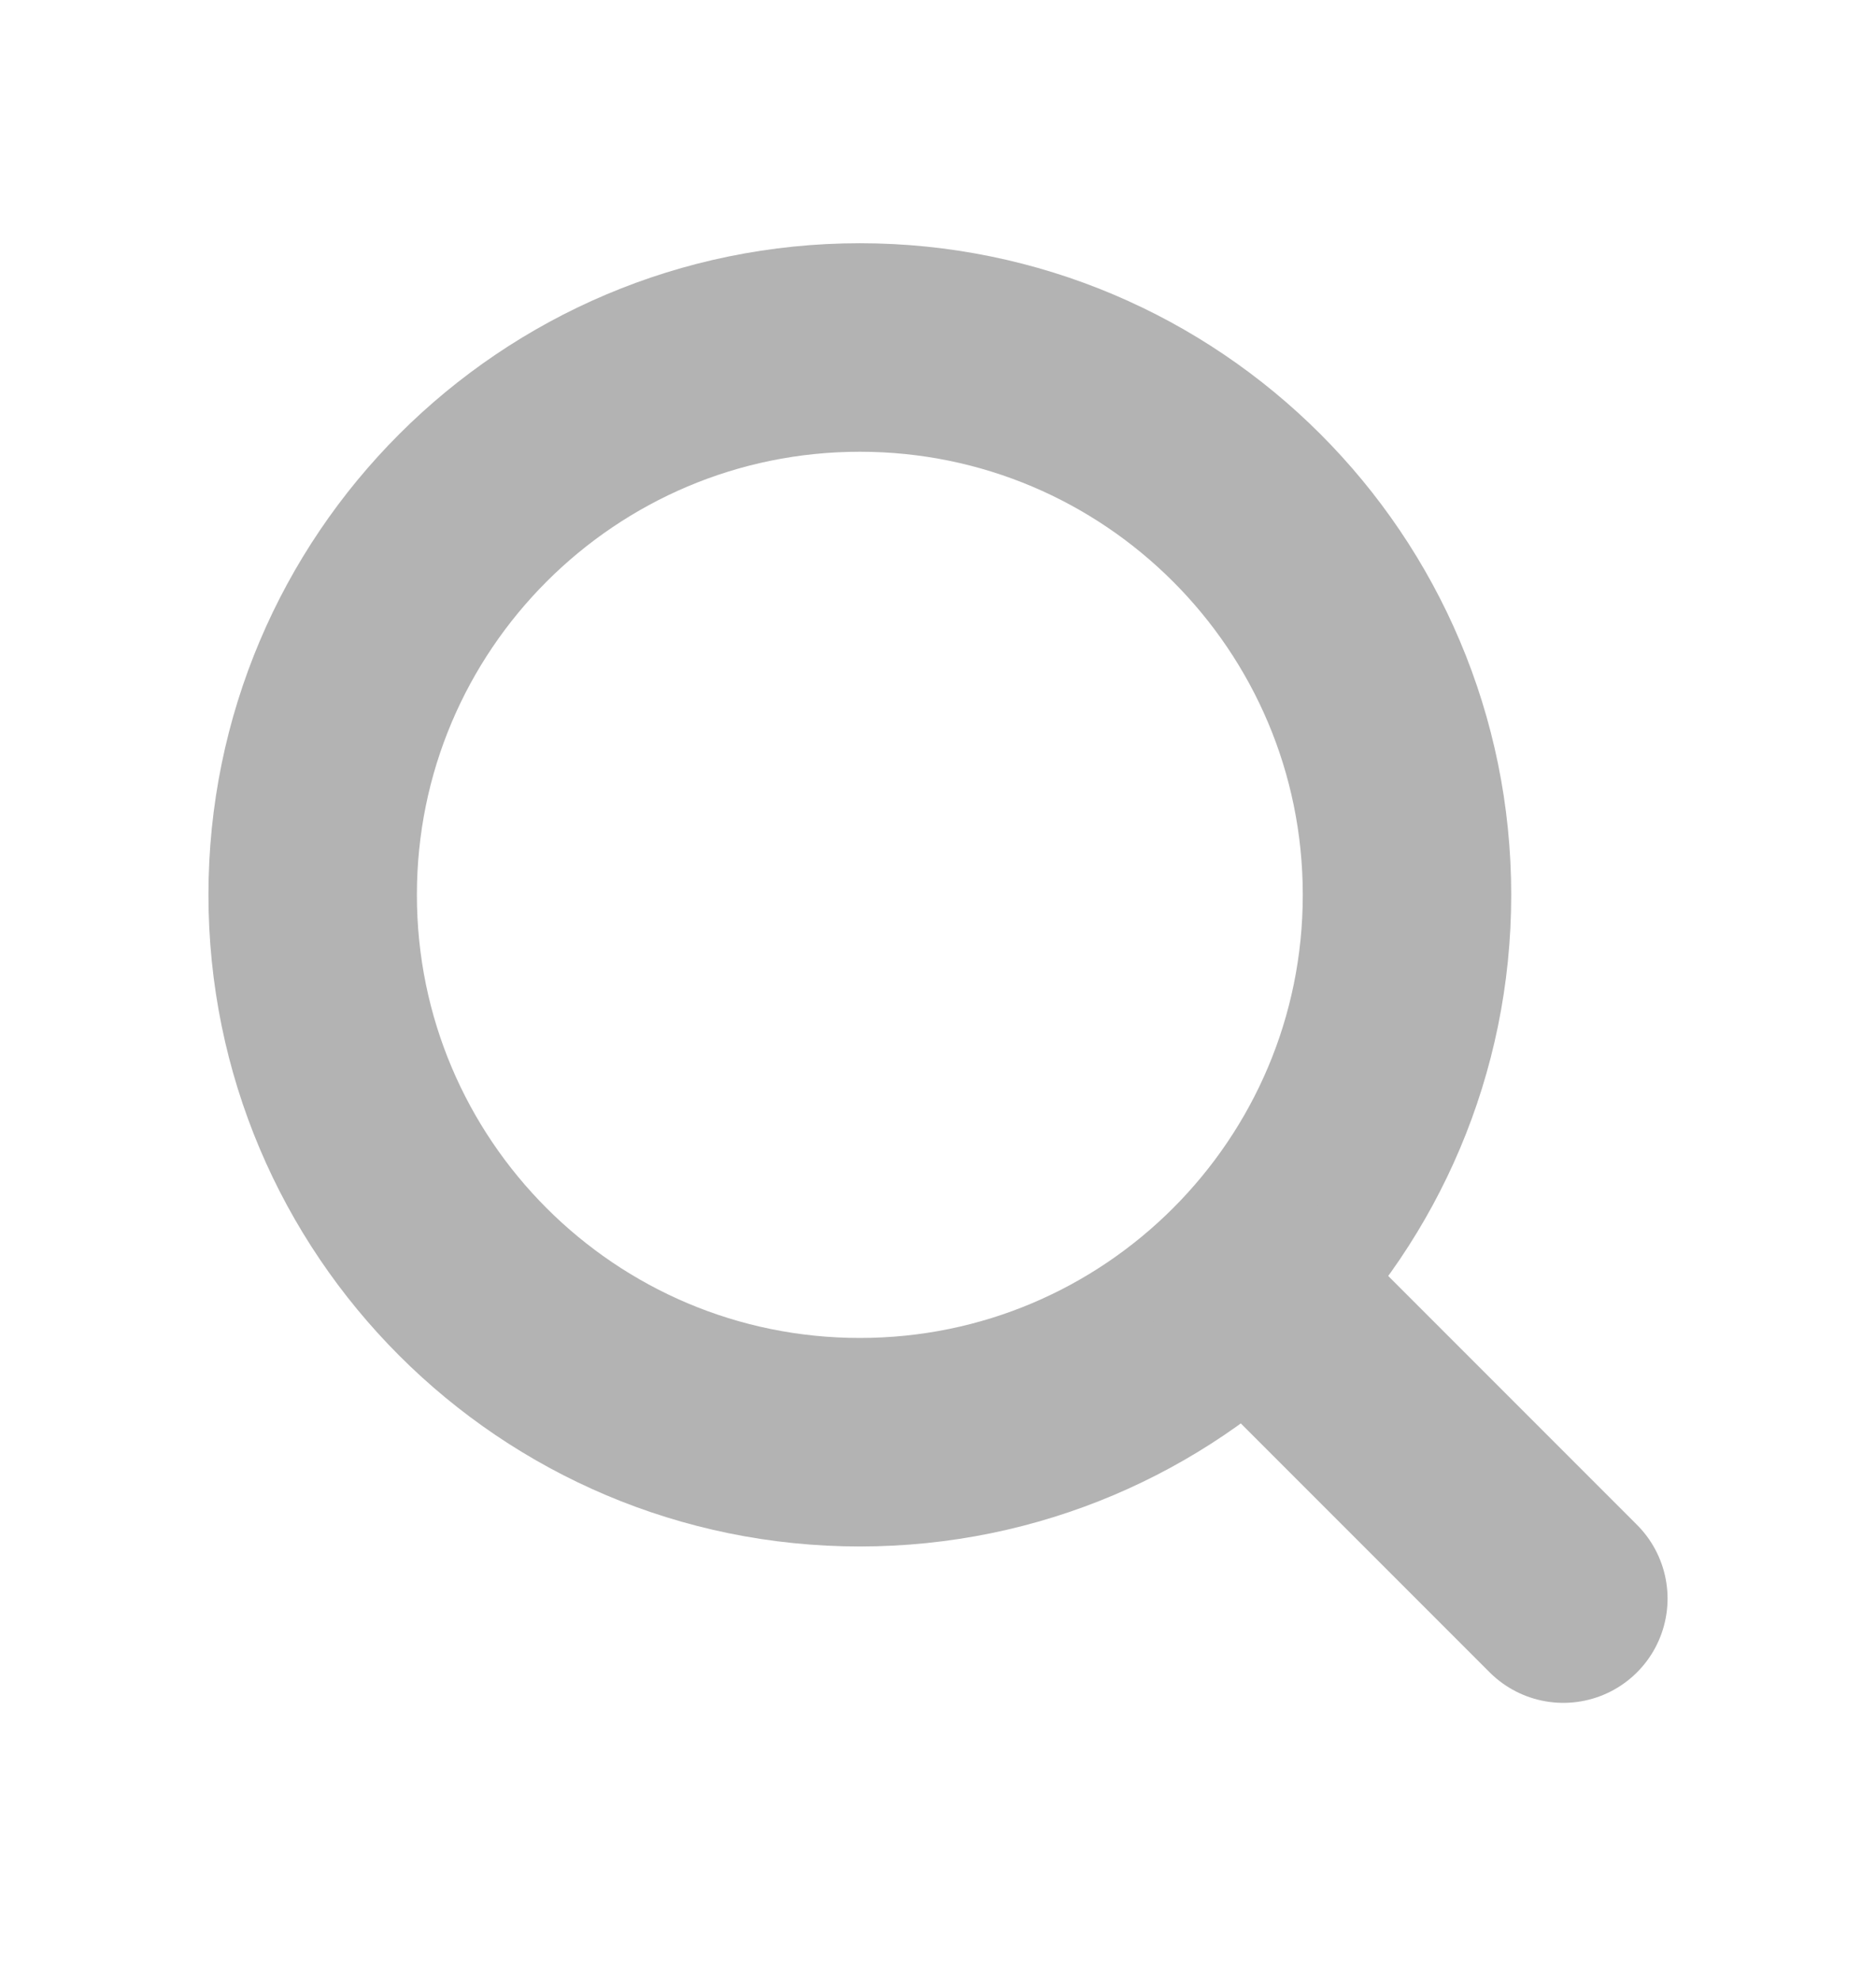
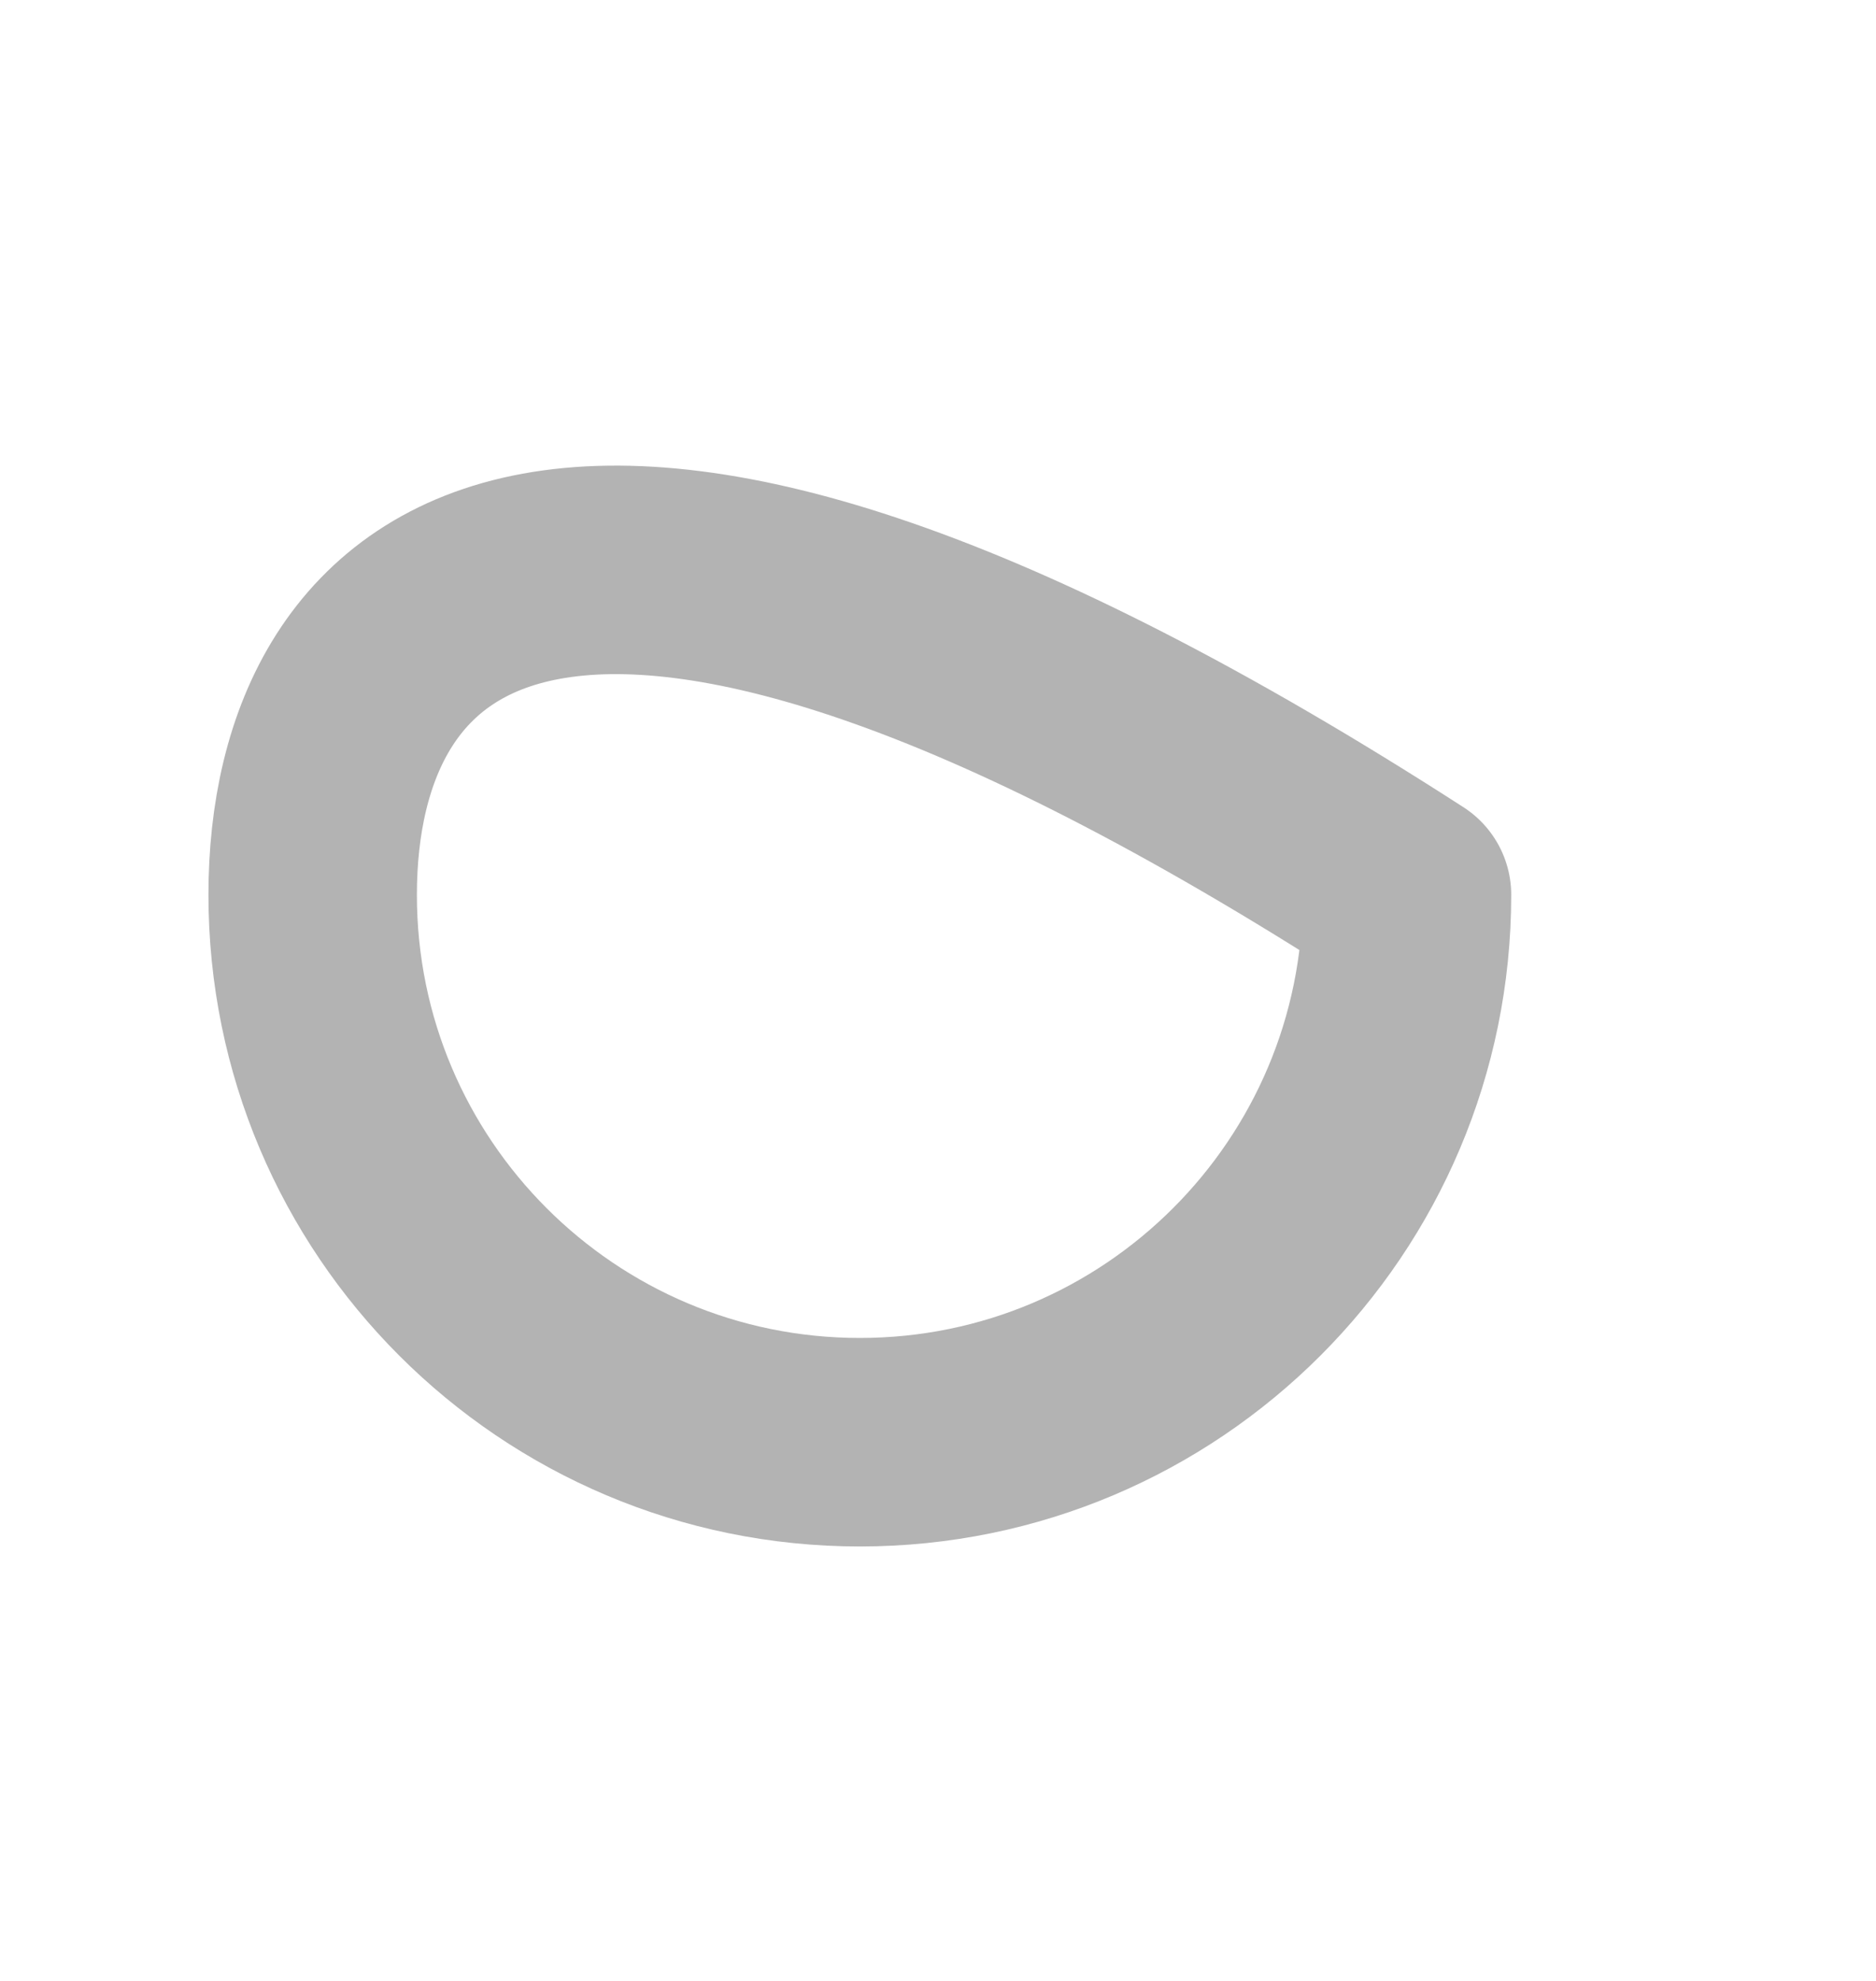
<svg xmlns="http://www.w3.org/2000/svg" width="18" height="19" viewBox="0 0 18 19" fill="none">
-   <path d="M8.25 13.833C11.149 13.833 13.5 11.483 13.5 8.583C13.5 5.684 11.149 3.333 8.25 3.333C5.351 3.333 3 5.684 3 8.583C3 11.483 5.351 13.833 8.25 13.833Z" stroke="#B3B3B3" stroke-width="2" stroke-linecap="round" stroke-linejoin="round" />
-   <path d="M15 15.333L12 12.333" stroke="#B3B3B3" stroke-width="2" stroke-linecap="round" stroke-linejoin="round" />
+   <path d="M8.25 13.833C11.149 13.833 13.5 11.483 13.5 8.583C5.351 3.333 3 5.684 3 8.583C3 11.483 5.351 13.833 8.25 13.833Z" stroke="#B3B3B3" stroke-width="2" stroke-linecap="round" stroke-linejoin="round" />
</svg>